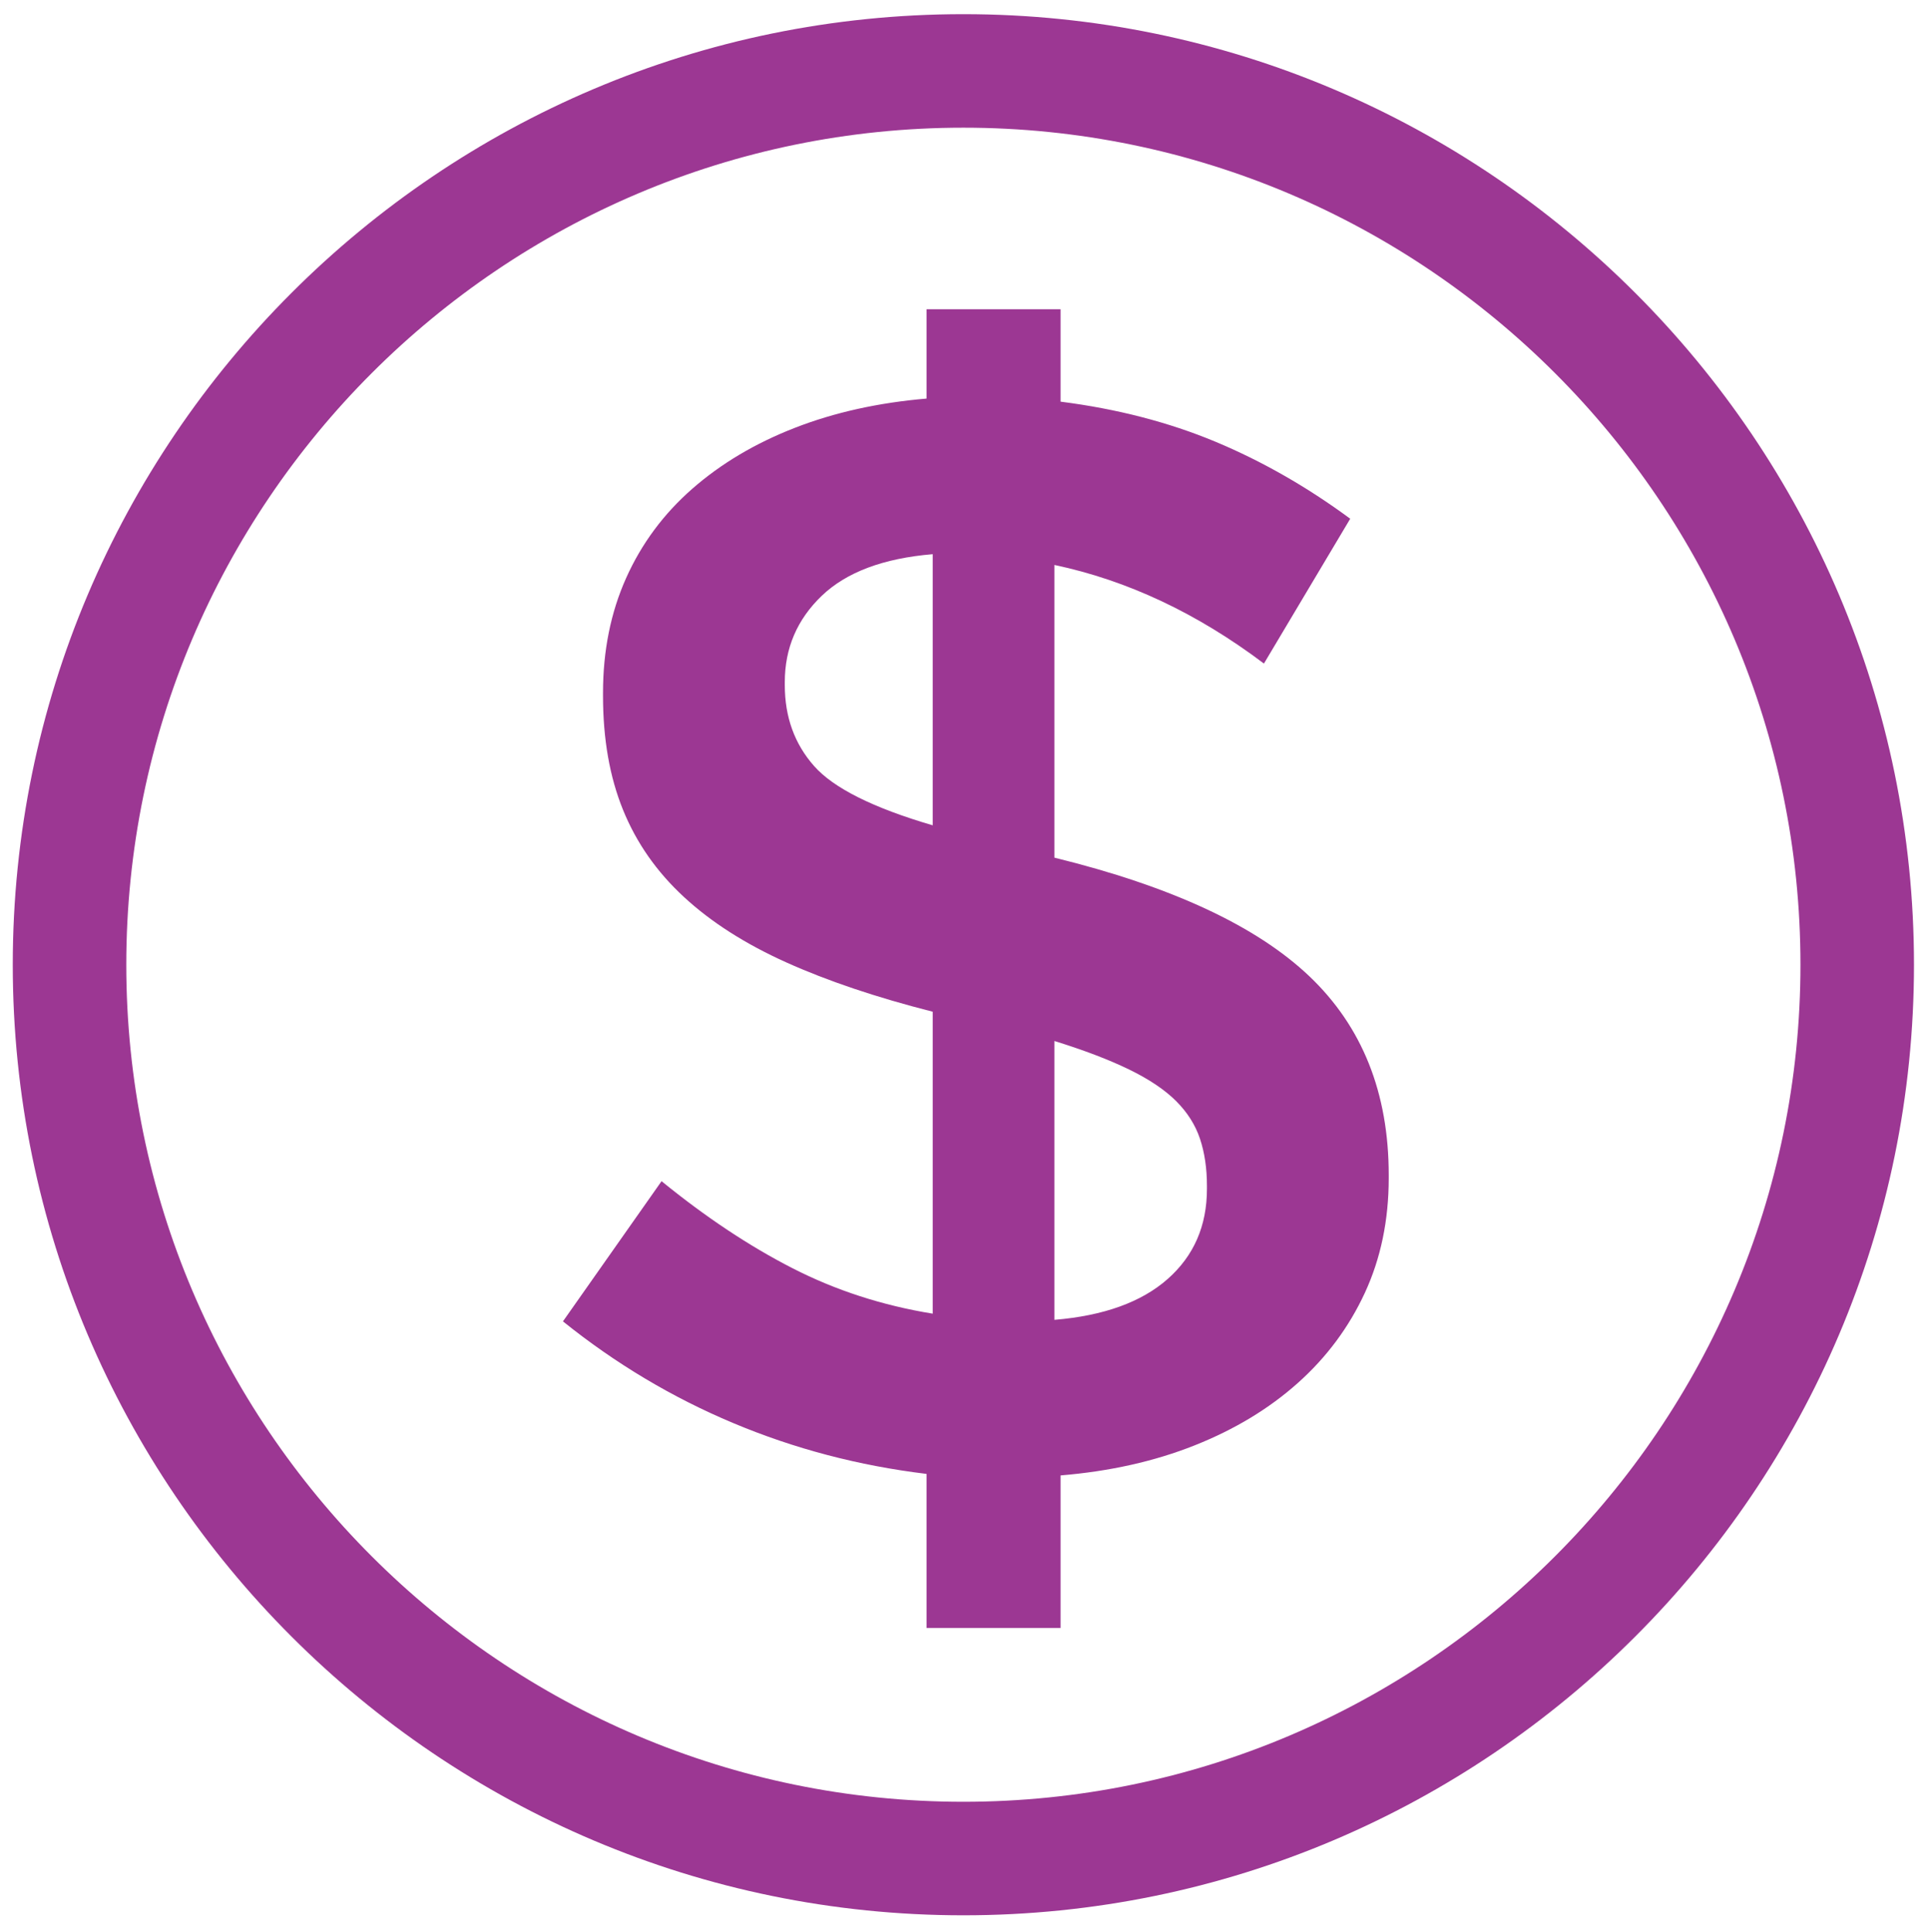
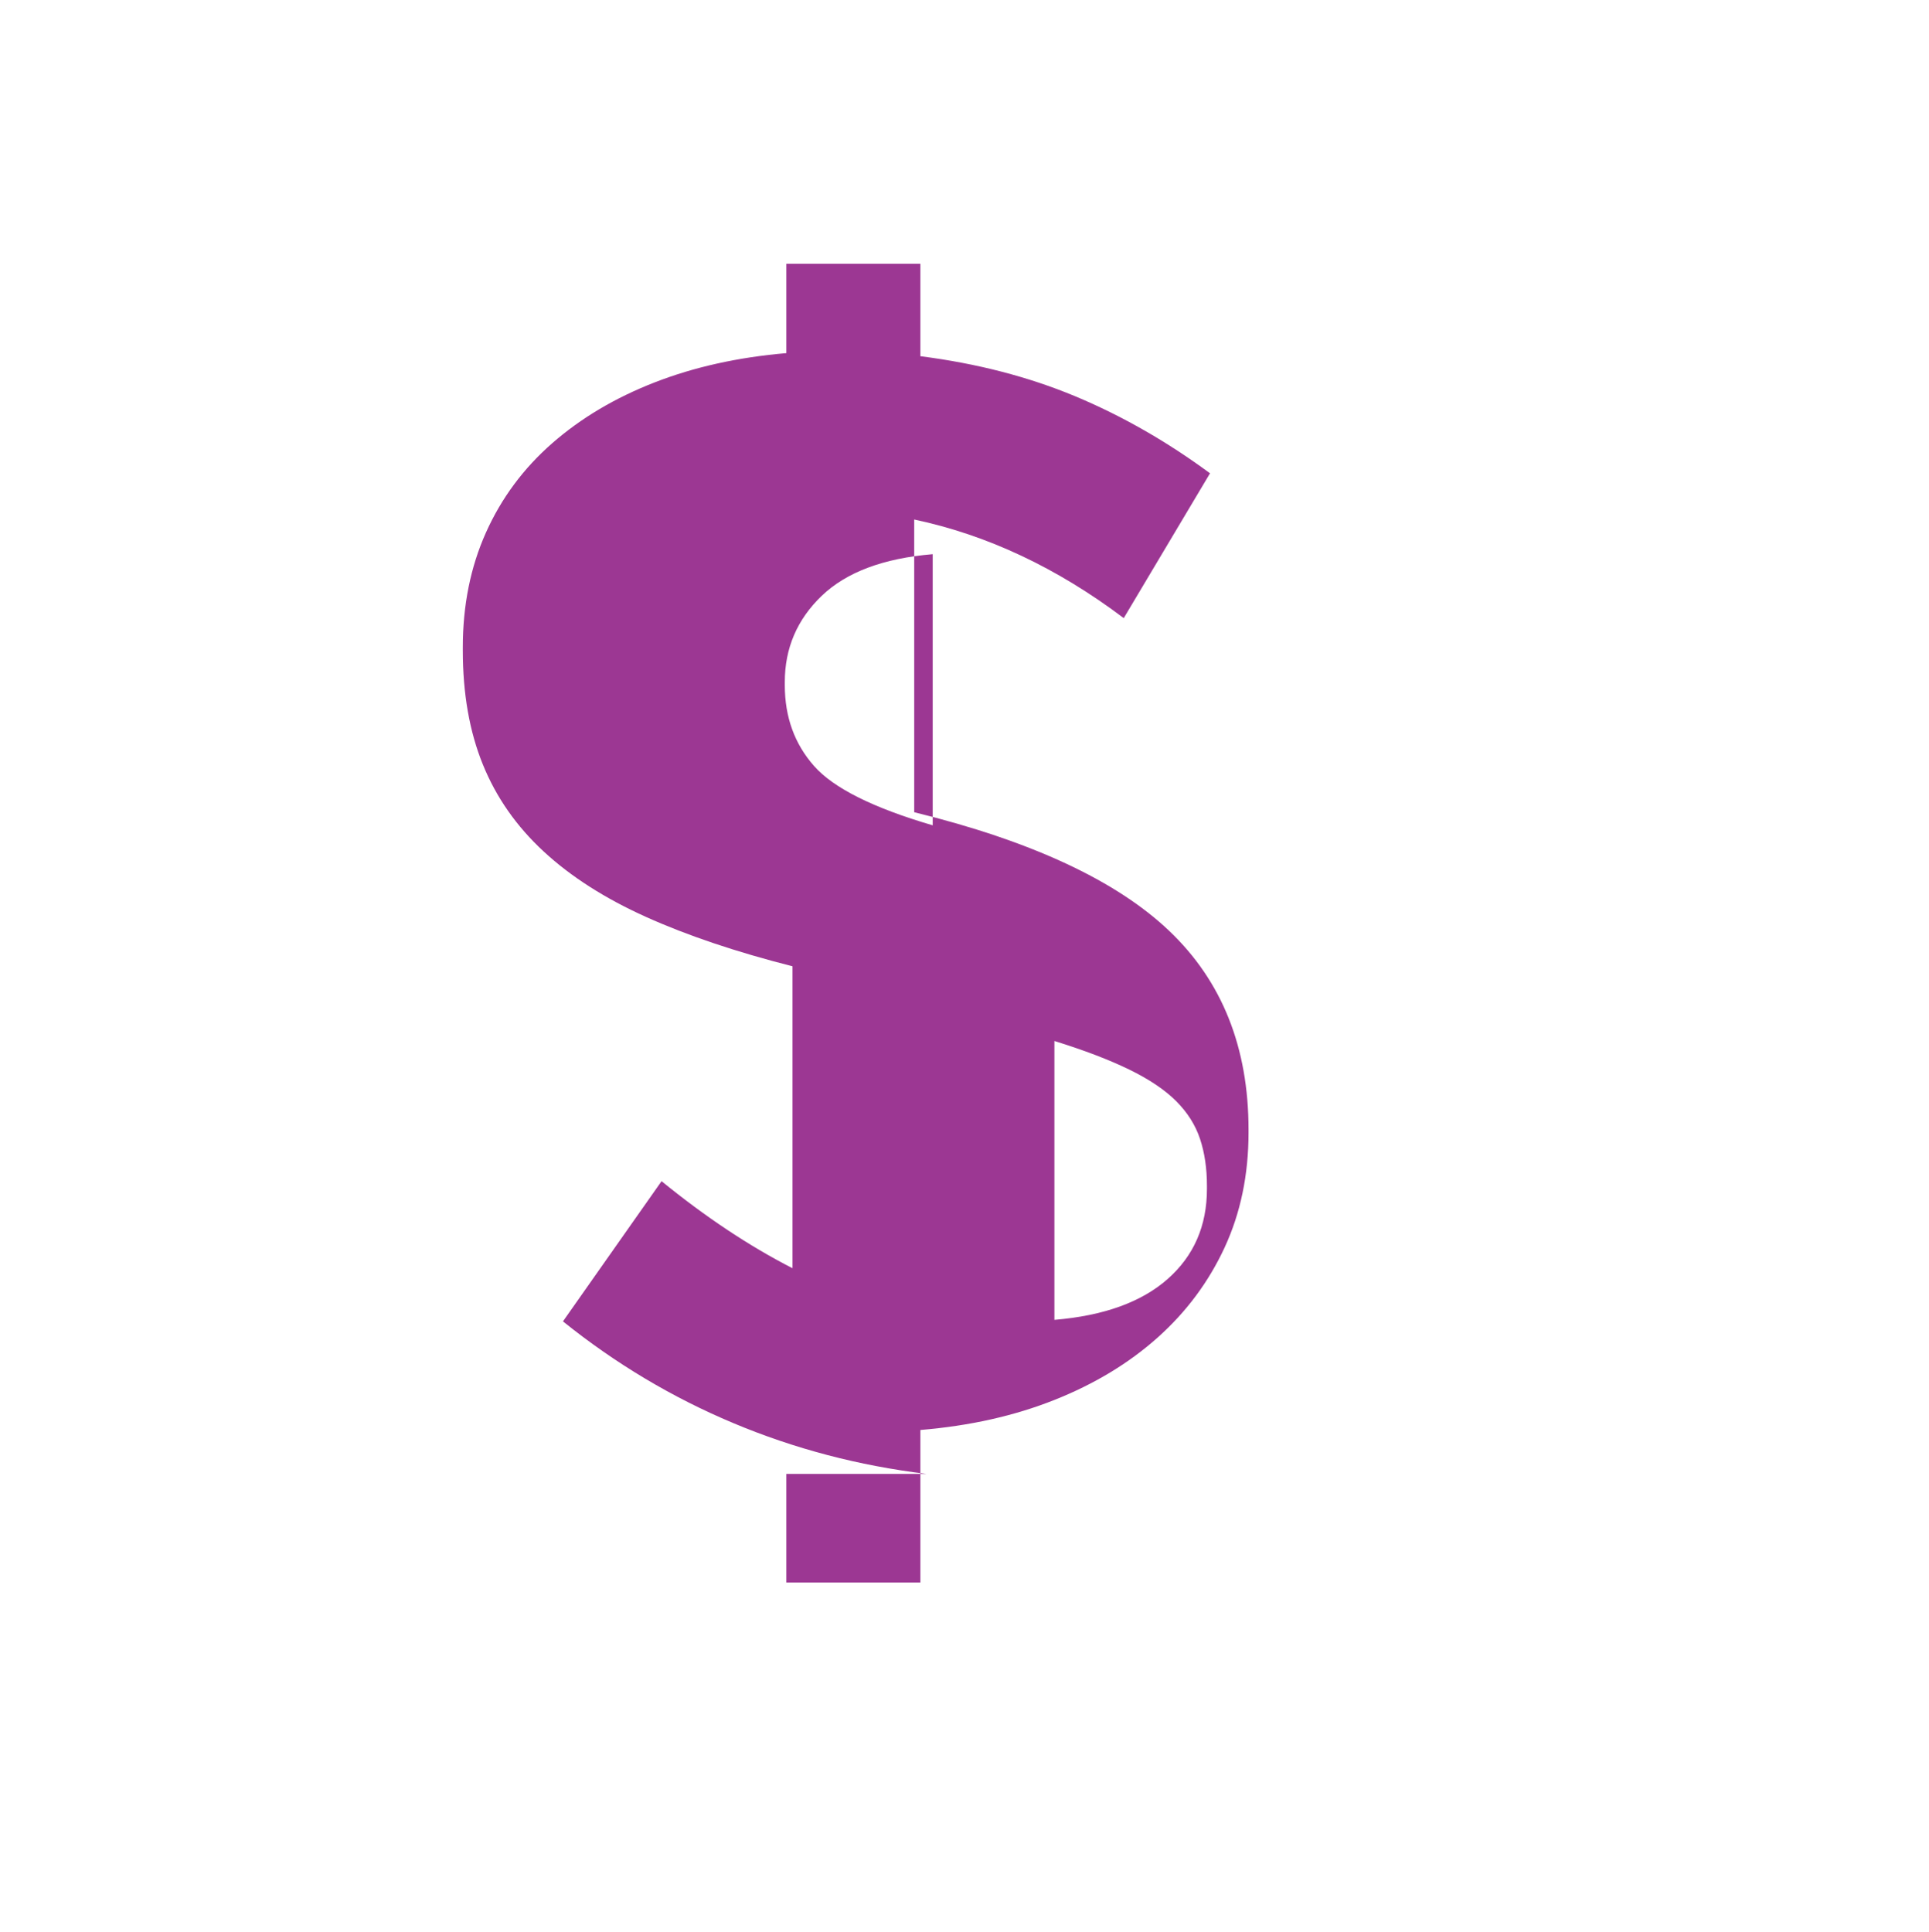
<svg xmlns="http://www.w3.org/2000/svg" version="1.1" id="Layer_1" x="0px" y="0px" width="237.895px" height="238.316px" viewBox="0 0 237.895 238.316" enable-background="new 0 0 237.895 238.316" xml:space="preserve">
-   <path fill="#9C3793" d="M118.809,236.216c-64.643,0-117.234-52.591-117.234-117.234c0-64.643,52.591-117.234,117.234-117.234  c64.644,0,117.234,52.591,117.234,117.234C236.043,183.625,183.452,236.216,118.809,236.216z M118.809,15.747  c-56.924,0-103.234,46.311-103.234,103.234s46.311,103.234,103.234,103.234s103.234-46.311,103.234-103.234  S175.732,15.747,118.809,15.747z" />
  <g>
-     <path fill="#9C3793" d="M114.266,181.778c-8.36-1.013-16.31-3.103-23.845-6.271c-7.538-3.164-14.535-7.345-20.995-12.54   l12.16-17.29c5.444,4.436,10.83,8.013,16.15,10.735c5.32,2.726,11.082,4.593,17.29,5.604v-37.239   c-6.968-1.772-12.985-3.801-18.05-6.08c-5.067-2.28-9.28-4.97-12.635-8.075c-3.358-3.102-5.86-6.68-7.505-10.735   c-1.648-4.052-2.47-8.74-2.47-14.06v-0.38c0-5.192,0.95-9.91,2.85-14.155c1.9-4.242,4.622-7.915,8.17-11.02   c3.544-3.103,7.757-5.605,12.635-7.505c4.875-1.9,10.29-3.102,16.245-3.61v-11.02h16.53v11.4c6.964,0.888,13.329,2.536,19.095,4.94   c5.762,2.408,11.305,5.576,16.625,9.5l-10.641,17.86c-8.234-6.205-16.848-10.26-25.84-12.16v36.1   c14.44,3.547,24.92,8.425,31.445,14.63c6.522,6.207,9.785,14.377,9.785,24.51v0.38c0,5.195-0.983,9.913-2.945,14.155   c-1.966,4.245-4.721,7.95-8.265,11.115c-3.548,3.167-7.79,5.732-12.73,7.694c-4.939,1.966-10.45,3.2-16.529,3.705v18.811h-16.53   V181.778z M115.026,68.348c-6.08,0.508-10.64,2.218-13.68,5.13c-3.04,2.916-4.56,6.46-4.56,10.64v0.38   c0,3.928,1.203,7.253,3.61,9.975c2.405,2.726,7.283,5.163,14.63,7.315V68.348z M144,157.743c3.23-2.851,4.846-6.556,4.846-11.115   v-0.38c0-2.152-0.285-4.085-0.855-5.795c-0.569-1.71-1.553-3.26-2.944-4.655c-1.396-1.393-3.325-2.689-5.796-3.895   c-2.47-1.203-5.542-2.375-9.215-3.516v34.391C136.115,162.273,140.771,160.593,144,157.743z" />
+     <path fill="#9C3793" d="M114.266,181.778c-8.36-1.013-16.31-3.103-23.845-6.271c-7.538-3.164-14.535-7.345-20.995-12.54   l12.16-17.29c5.444,4.436,10.83,8.013,16.15,10.735v-37.239   c-6.968-1.772-12.985-3.801-18.05-6.08c-5.067-2.28-9.28-4.97-12.635-8.075c-3.358-3.102-5.86-6.68-7.505-10.735   c-1.648-4.052-2.47-8.74-2.47-14.06v-0.38c0-5.192,0.95-9.91,2.85-14.155c1.9-4.242,4.622-7.915,8.17-11.02   c3.544-3.103,7.757-5.605,12.635-7.505c4.875-1.9,10.29-3.102,16.245-3.61v-11.02h16.53v11.4c6.964,0.888,13.329,2.536,19.095,4.94   c5.762,2.408,11.305,5.576,16.625,9.5l-10.641,17.86c-8.234-6.205-16.848-10.26-25.84-12.16v36.1   c14.44,3.547,24.92,8.425,31.445,14.63c6.522,6.207,9.785,14.377,9.785,24.51v0.38c0,5.195-0.983,9.913-2.945,14.155   c-1.966,4.245-4.721,7.95-8.265,11.115c-3.548,3.167-7.79,5.732-12.73,7.694c-4.939,1.966-10.45,3.2-16.529,3.705v18.811h-16.53   V181.778z M115.026,68.348c-6.08,0.508-10.64,2.218-13.68,5.13c-3.04,2.916-4.56,6.46-4.56,10.64v0.38   c0,3.928,1.203,7.253,3.61,9.975c2.405,2.726,7.283,5.163,14.63,7.315V68.348z M144,157.743c3.23-2.851,4.846-6.556,4.846-11.115   v-0.38c0-2.152-0.285-4.085-0.855-5.795c-0.569-1.71-1.553-3.26-2.944-4.655c-1.396-1.393-3.325-2.689-5.796-3.895   c-2.47-1.203-5.542-2.375-9.215-3.516v34.391C136.115,162.273,140.771,160.593,144,157.743z" />
  </g>
</svg>